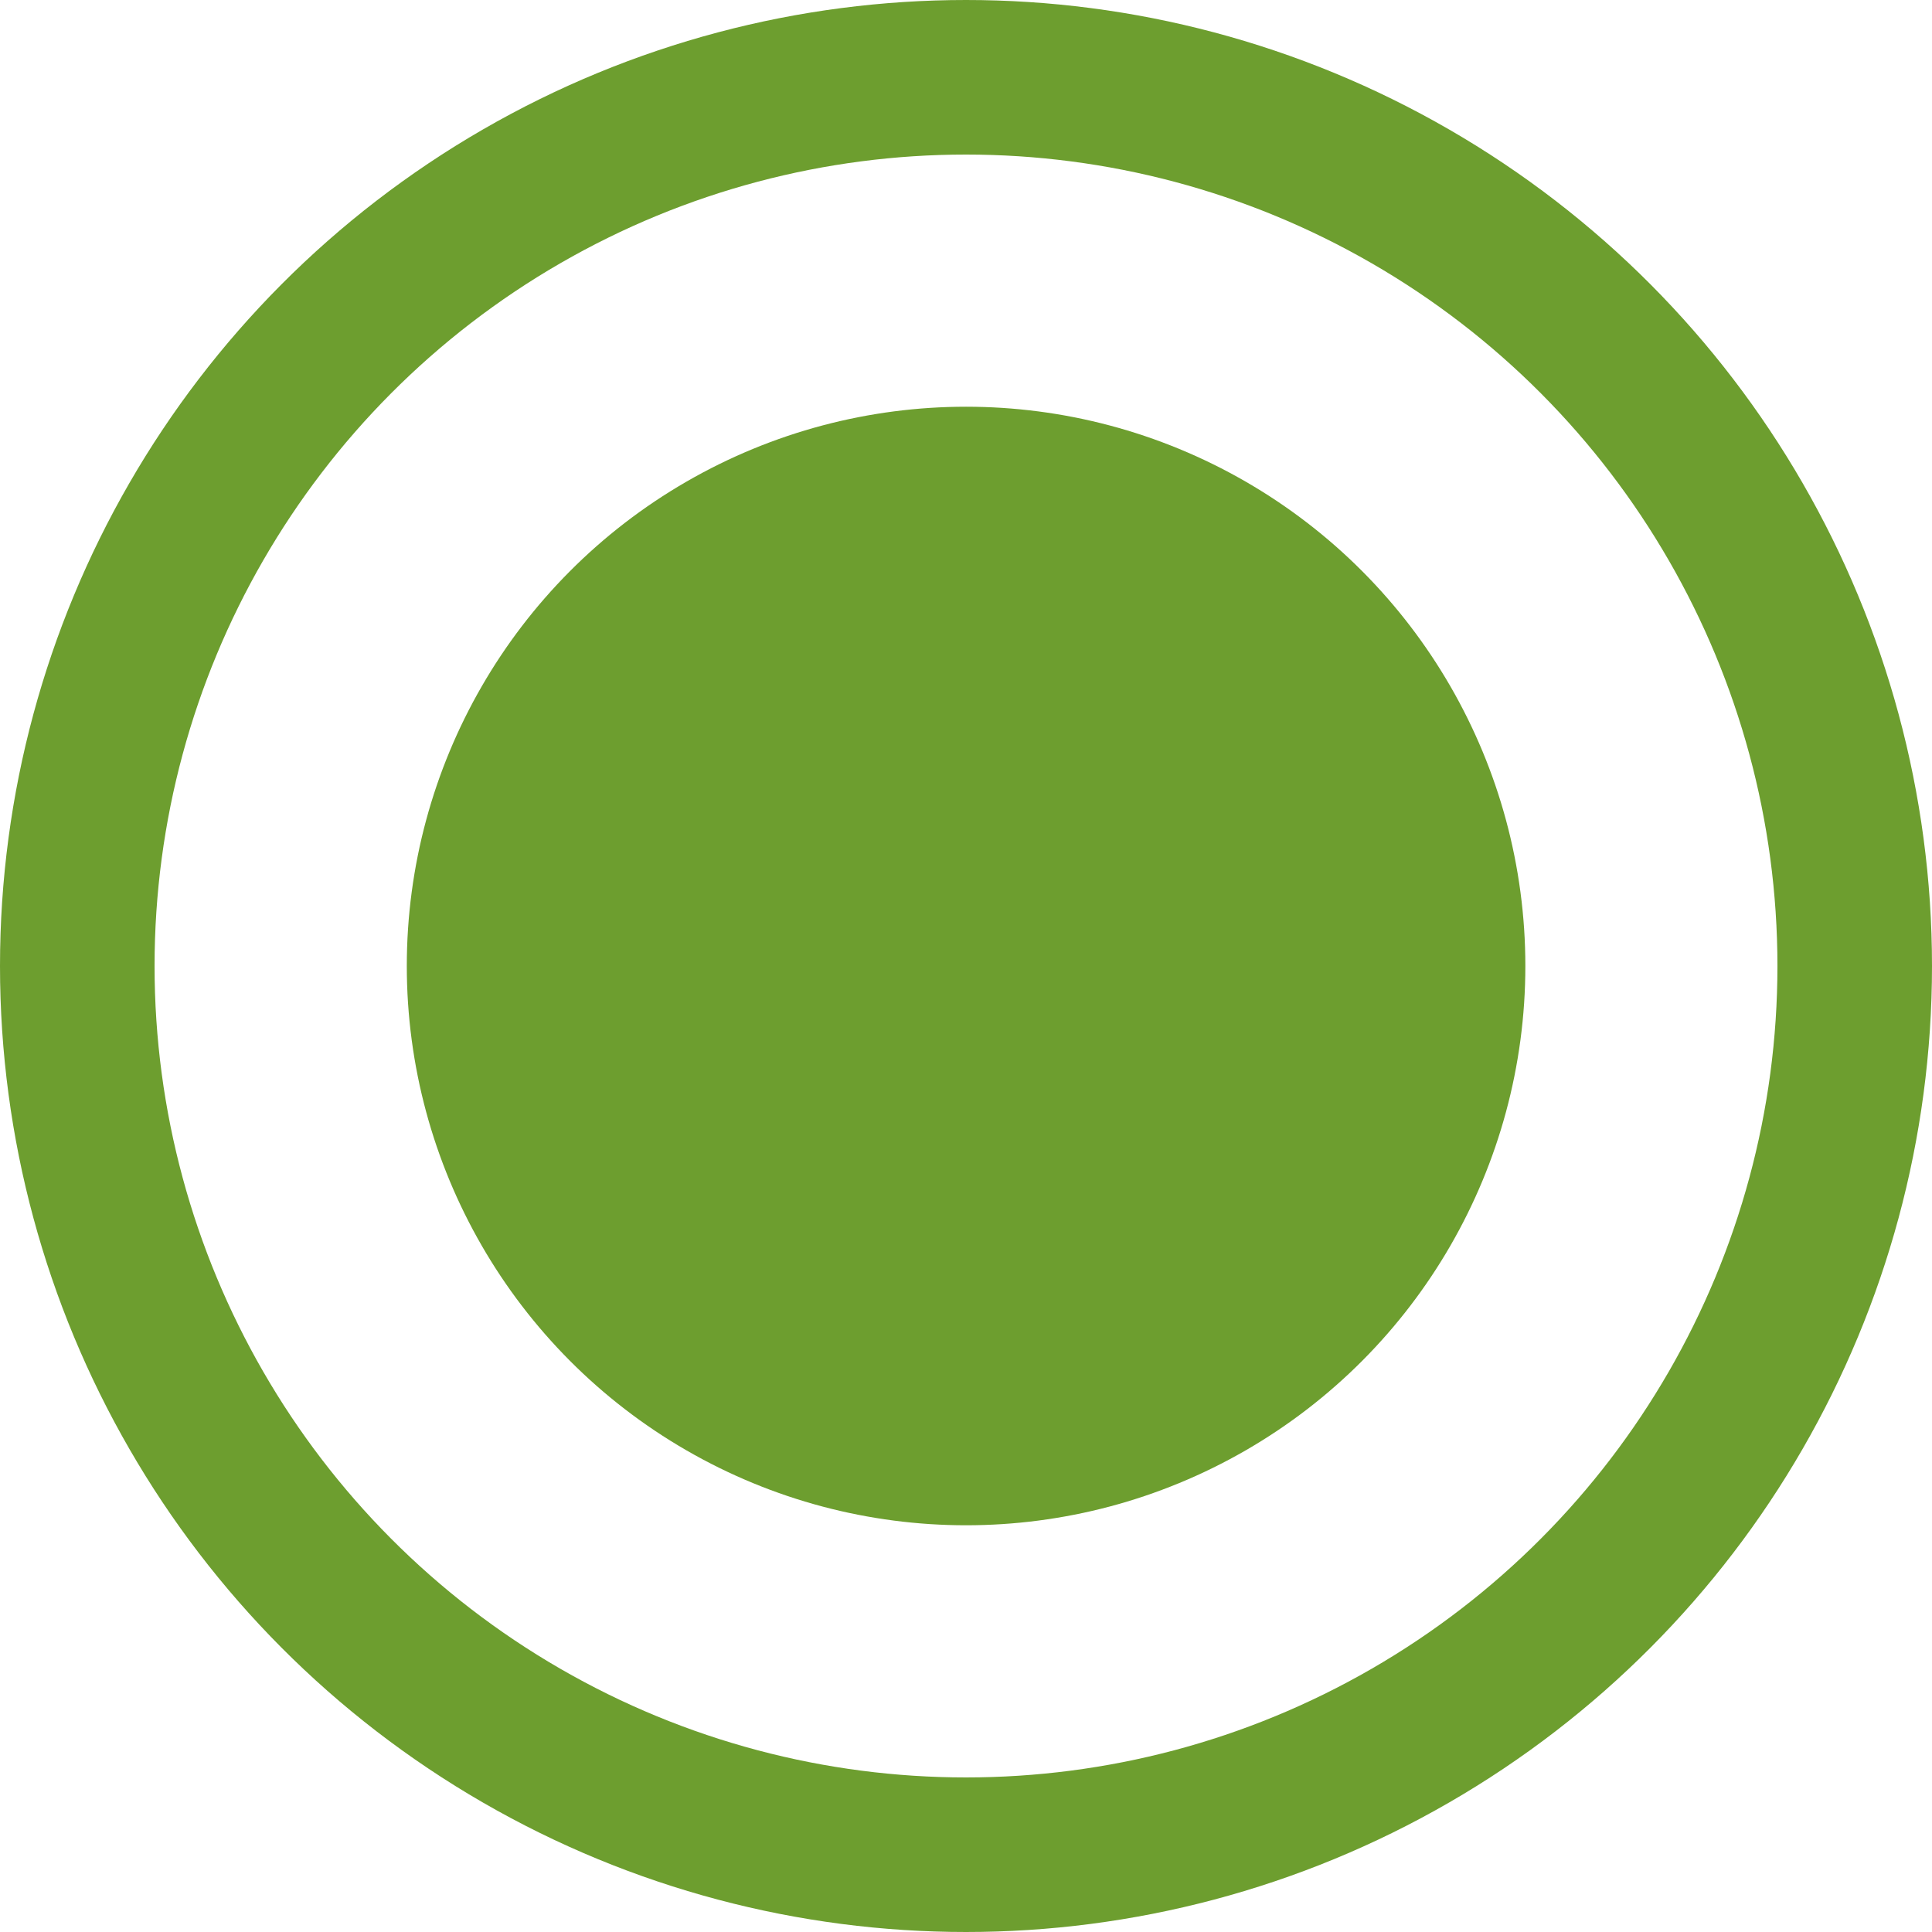
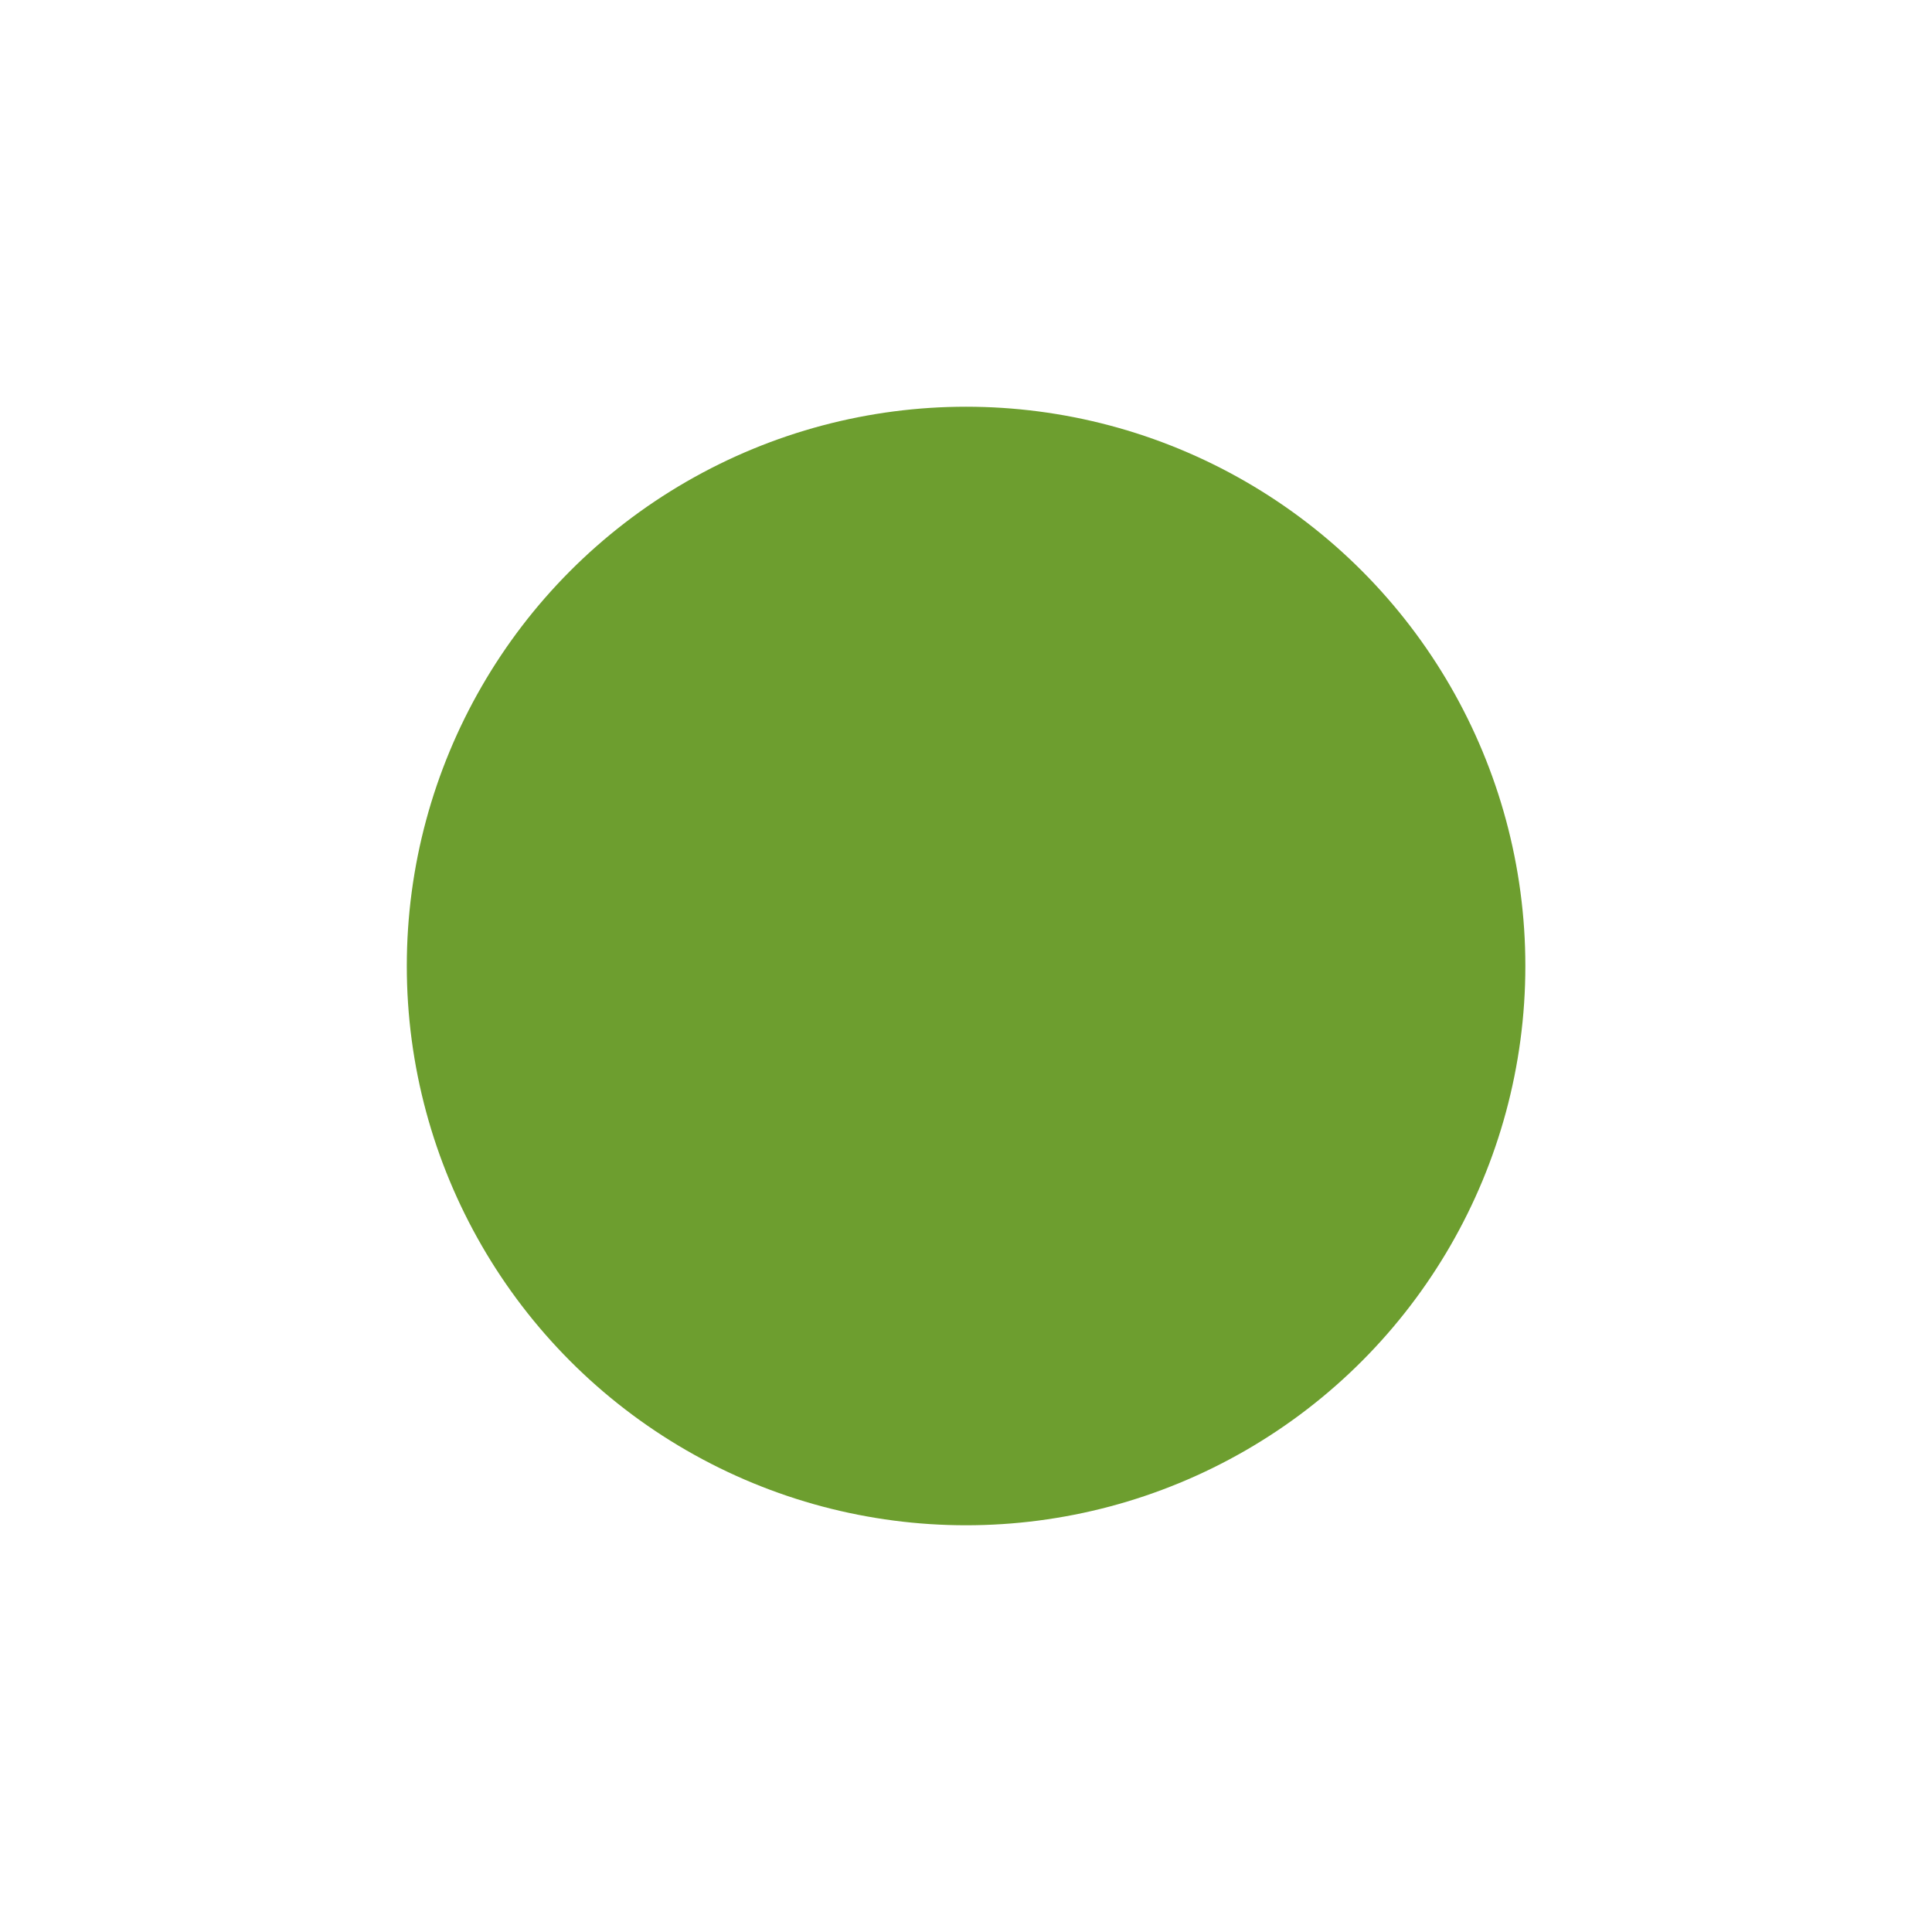
<svg xmlns="http://www.w3.org/2000/svg" width="25" height="25" viewBox="0 0 25 25" fill="none">
-   <circle cx="12.5" cy="12.5" r="11.5" stroke="#6D9E2F" stroke-width="2" />
  <circle cx="12.501" cy="12.5" r="7.237" fill="#6D9E2F" />
</svg>